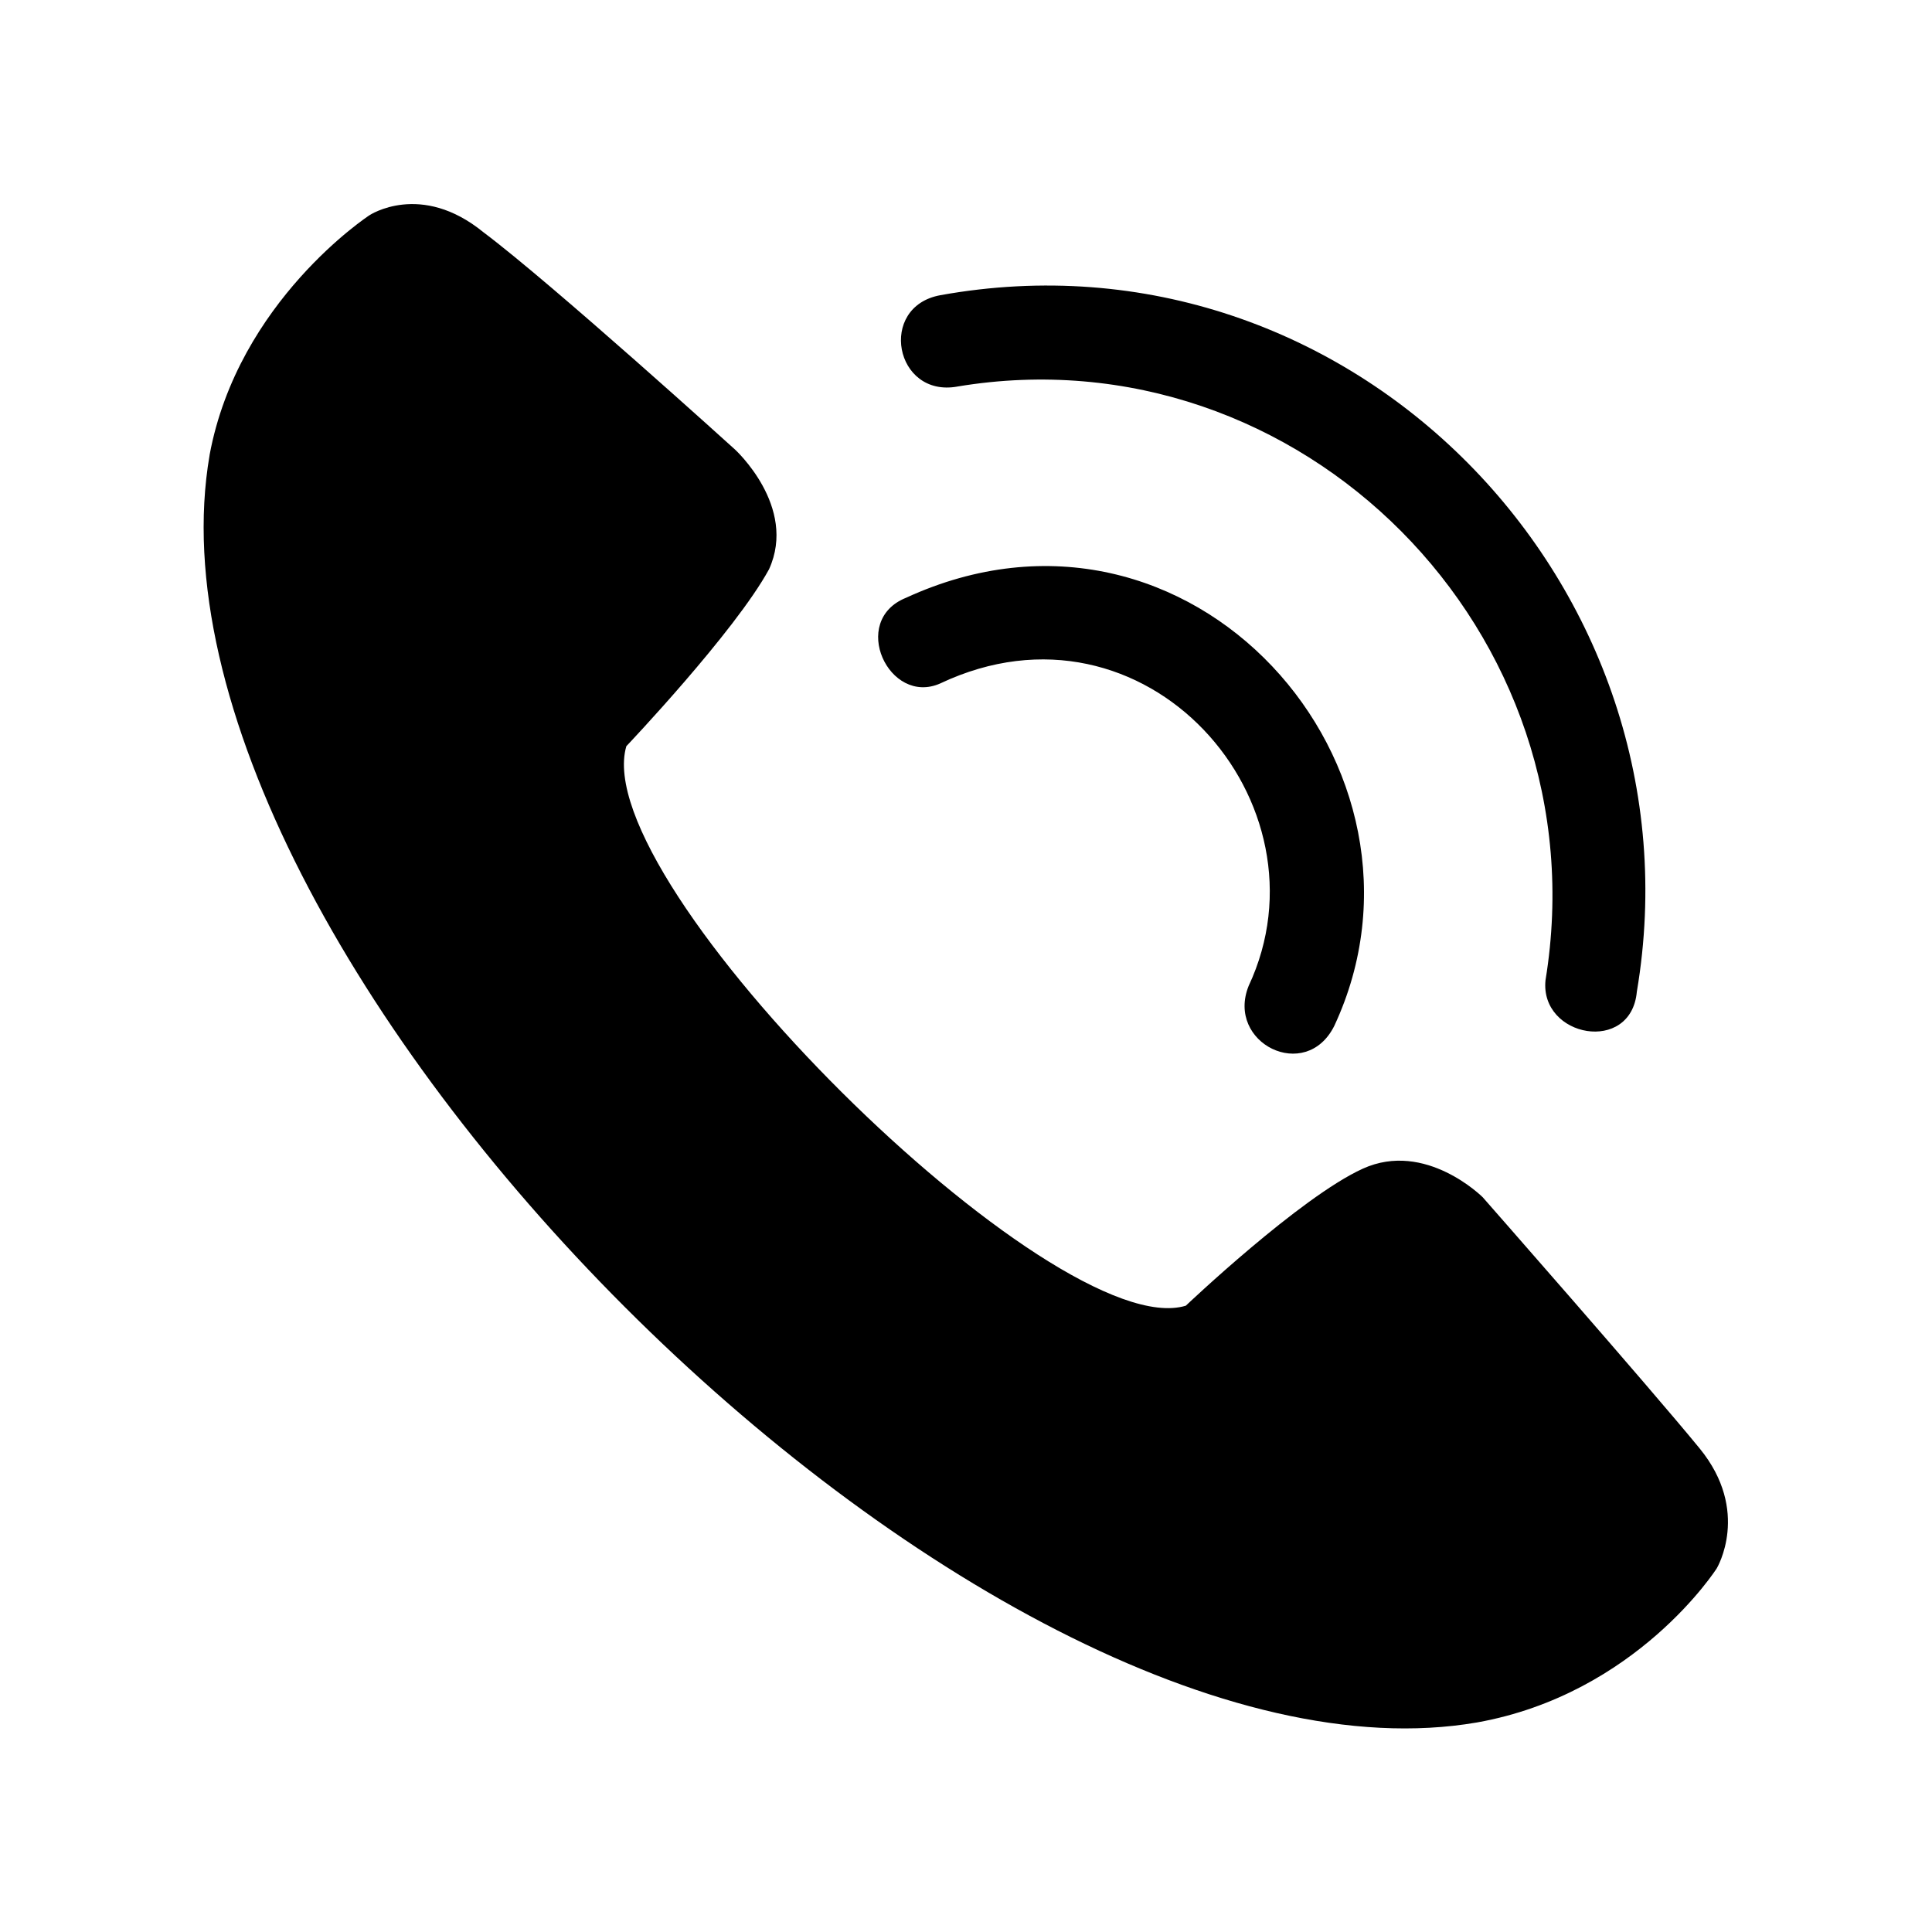
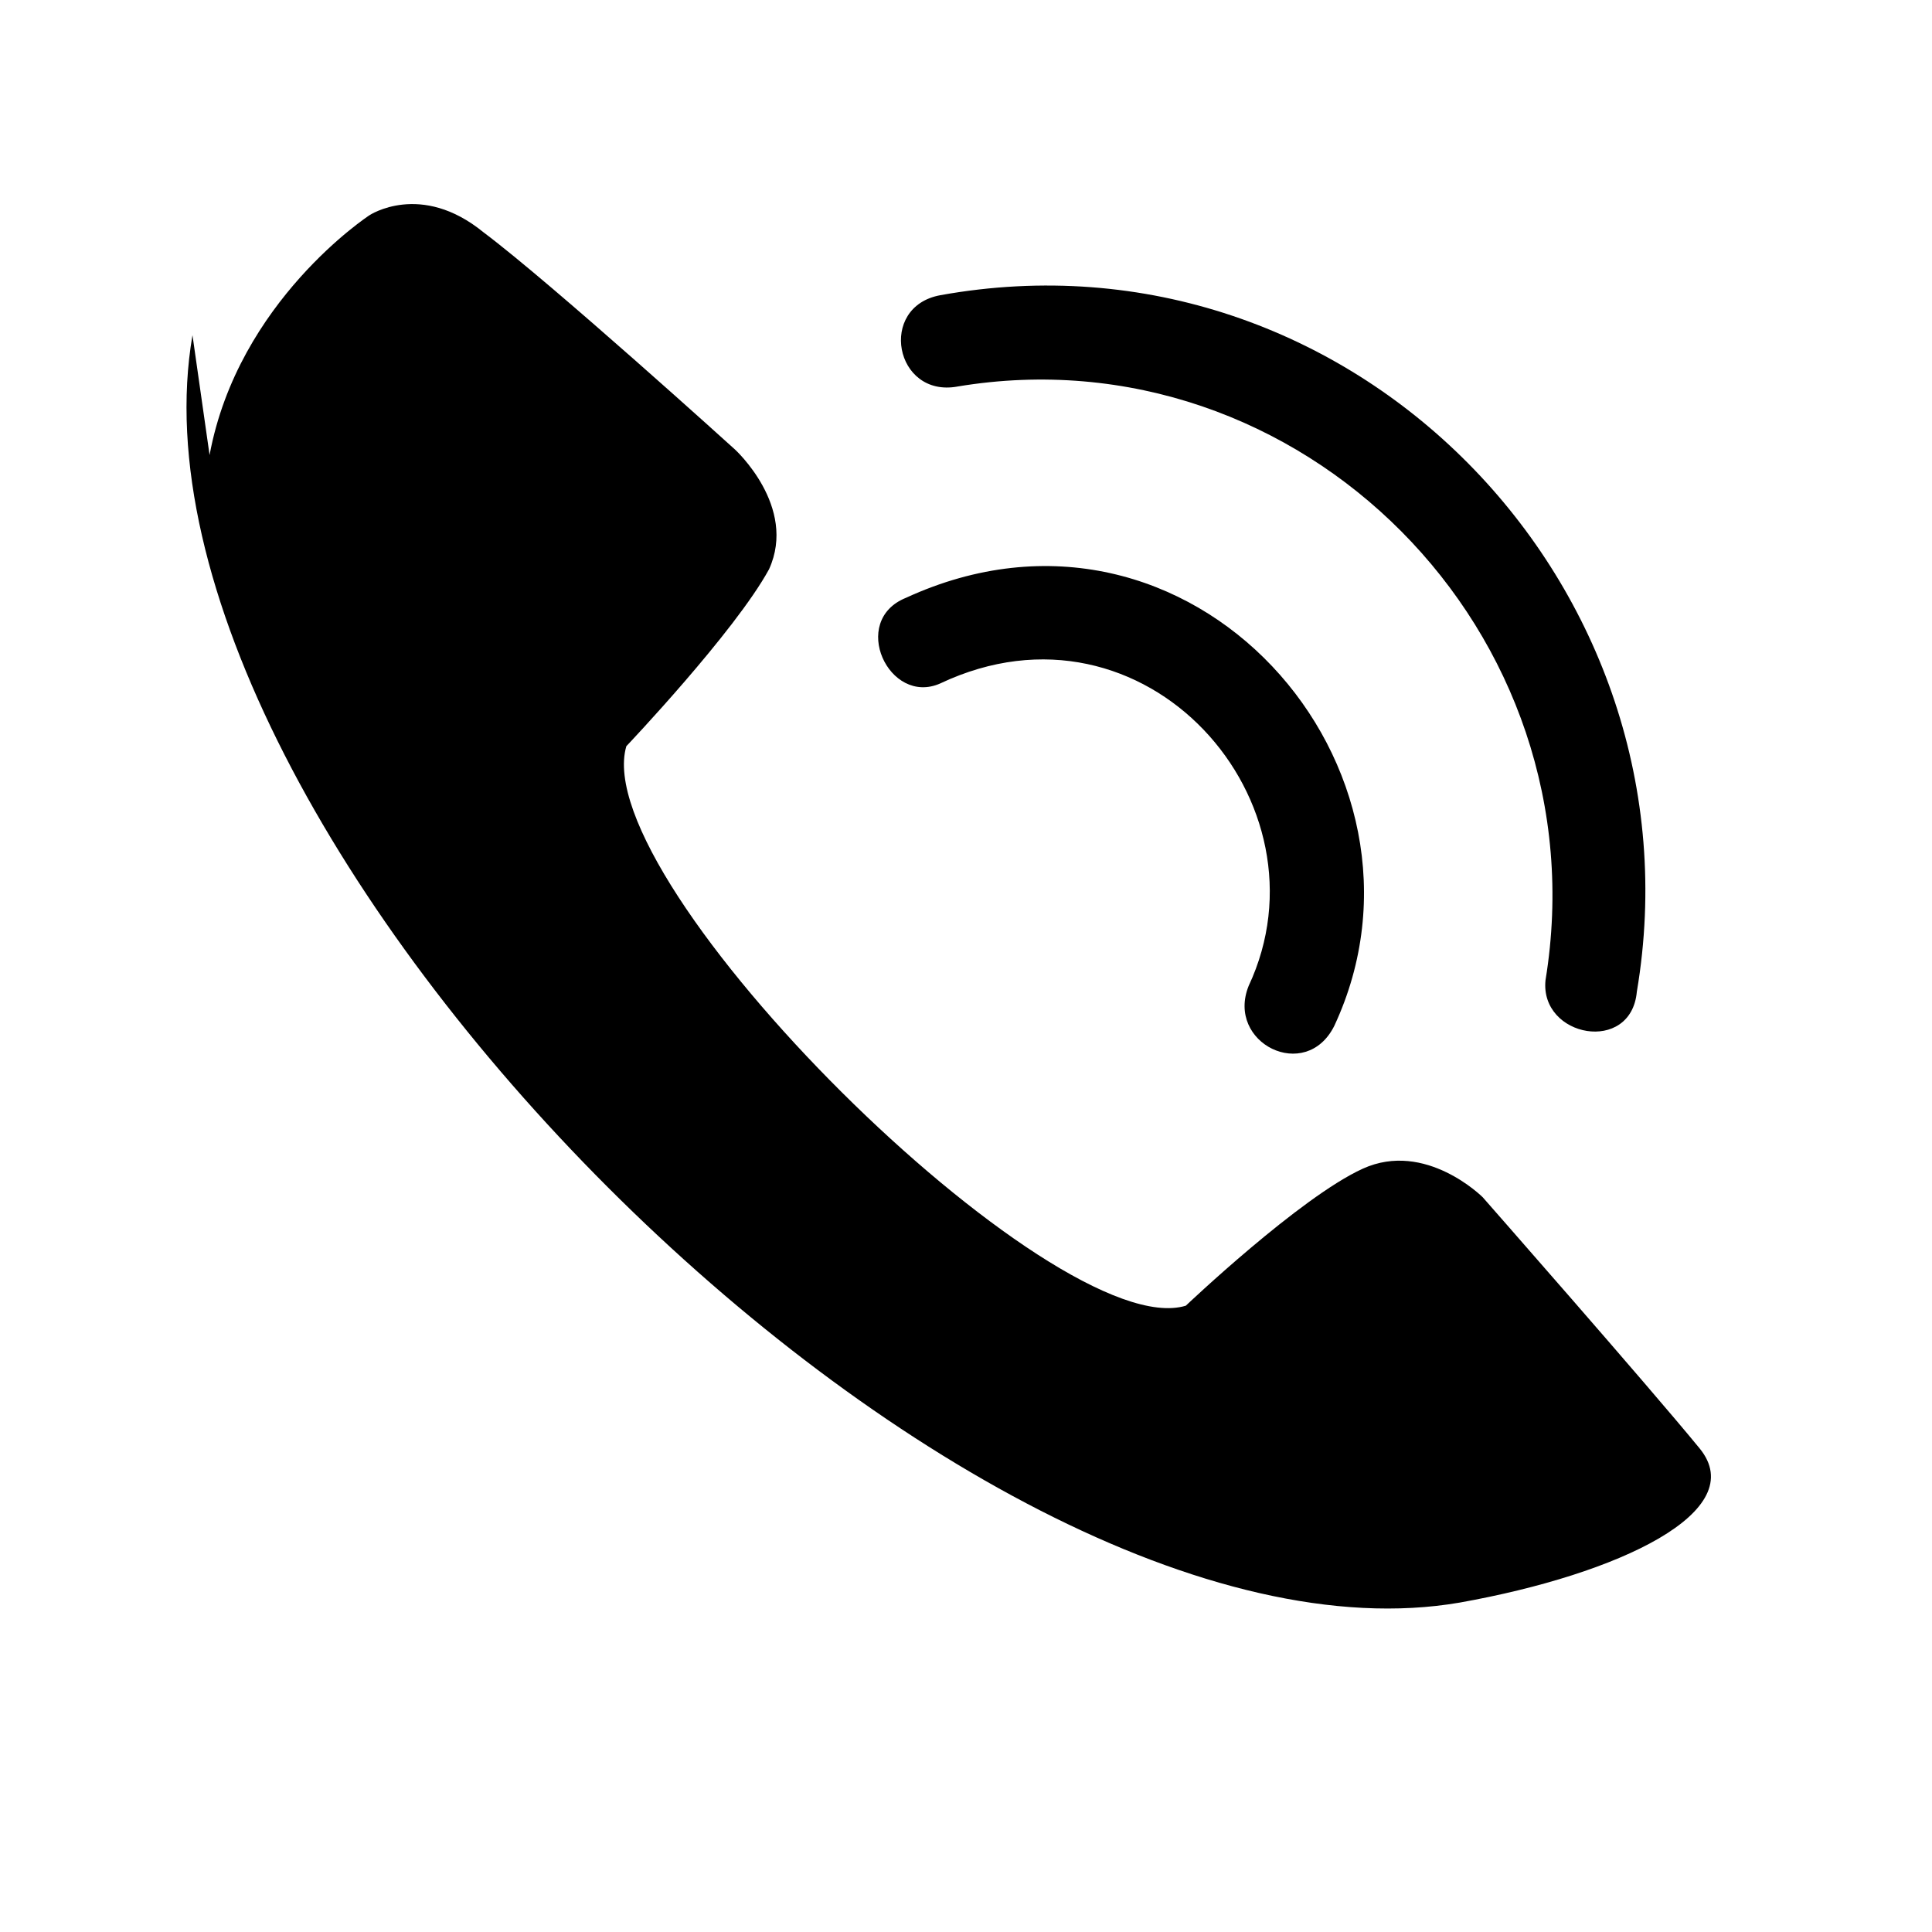
<svg xmlns="http://www.w3.org/2000/svg" fill="#000000" width="800px" height="800px" version="1.1" viewBox="144 144 512 512">
-   <path d="m199.54 264.59c7.566-40.848 42.363-63.543 42.363-63.543s13.617-9.078 30.258 4.539c18.156 13.617 66.57 57.492 66.57 57.492s16.641 15.129 9.078 31.773c-9.078 16.641-37.824 46.902-37.824 46.902-10.59 36.312 113.47 158.86 148.27 148.27 0 0 30.258-28.746 46.902-36.312 16.641-7.566 31.773 7.566 31.773 7.566s43.875 49.926 57.492 66.57c13.617 16.641 4.539 31.773 4.539 31.773s-21.18 33.285-63.543 40.848c-131.62 22.695-358.57-204.25-335.87-335.87zm193.66 60.52c-13.617 6.051-24.207-16.641-9.078-22.695 75.648-34.797 145.24 45.387 113.47 113.47-7.566 15.129-28.746 4.539-22.695-10.59 22.695-48.414-27.234-105.91-81.699-80.188zm4.539-78.672c-16.641 3.027-21.18-21.18-4.539-24.207 108.93-19.668 202.73 77.16 184.58 184.58-1.512 16.641-25.719 12.105-24.207-3.027 15.129-92.289-65.055-172.48-155.83-157.35z" fill-rule="evenodd" />
+   <path d="m199.54 264.59c7.566-40.848 42.363-63.543 42.363-63.543s13.617-9.078 30.258 4.539c18.156 13.617 66.57 57.492 66.57 57.492s16.641 15.129 9.078 31.773c-9.078 16.641-37.824 46.902-37.824 46.902-10.59 36.312 113.47 158.86 148.27 148.27 0 0 30.258-28.746 46.902-36.312 16.641-7.566 31.773 7.566 31.773 7.566s43.875 49.926 57.492 66.57s-21.18 33.285-63.543 40.848c-131.62 22.695-358.57-204.25-335.87-335.87zm193.66 60.52c-13.617 6.051-24.207-16.641-9.078-22.695 75.648-34.797 145.24 45.387 113.47 113.47-7.566 15.129-28.746 4.539-22.695-10.59 22.695-48.414-27.234-105.91-81.699-80.188zm4.539-78.672c-16.641 3.027-21.18-21.18-4.539-24.207 108.93-19.668 202.73 77.16 184.58 184.58-1.512 16.641-25.719 12.105-24.207-3.027 15.129-92.289-65.055-172.48-155.83-157.35z" fill-rule="evenodd" />
</svg>